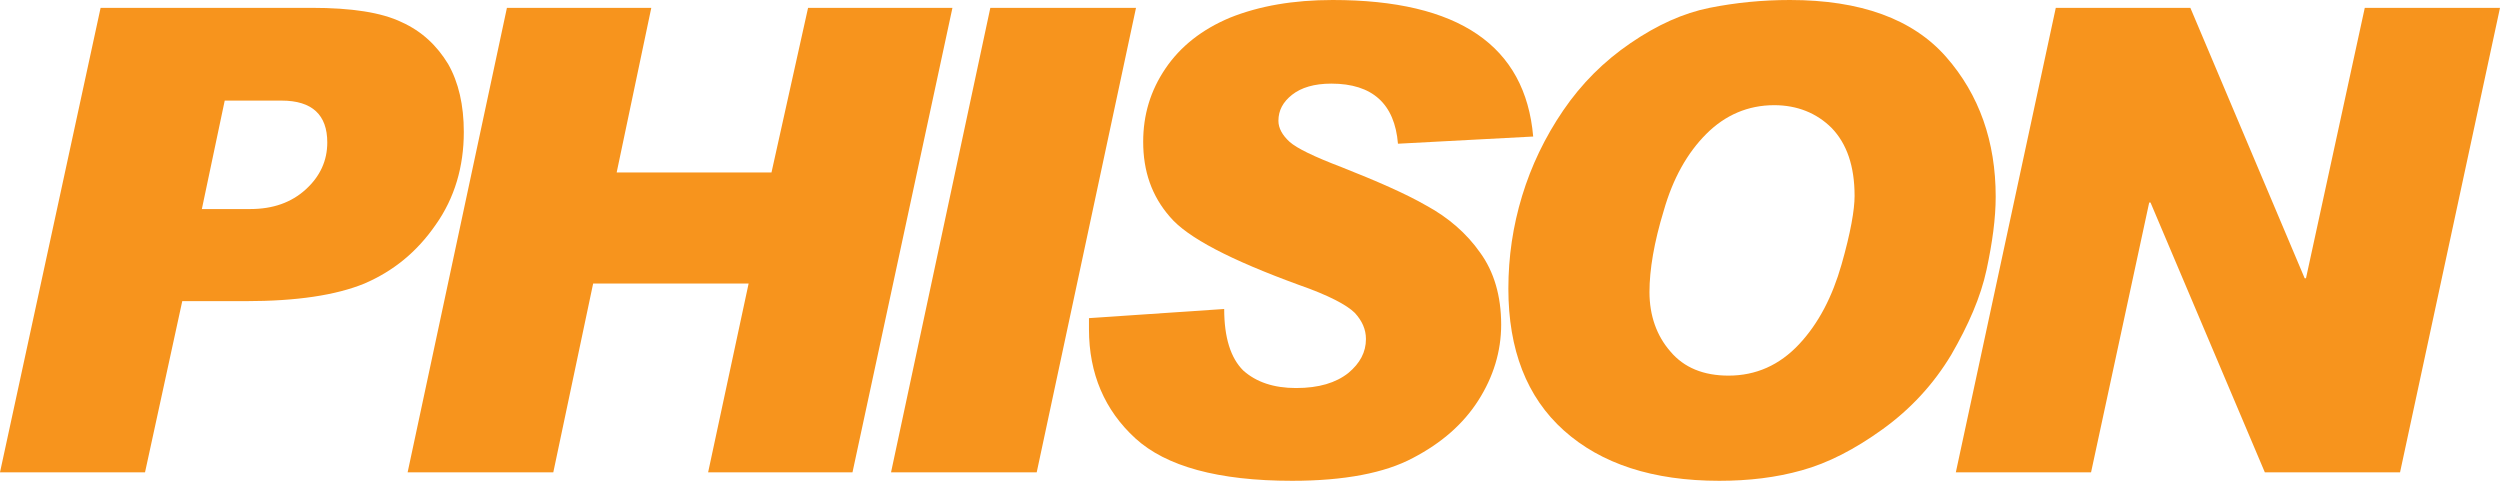
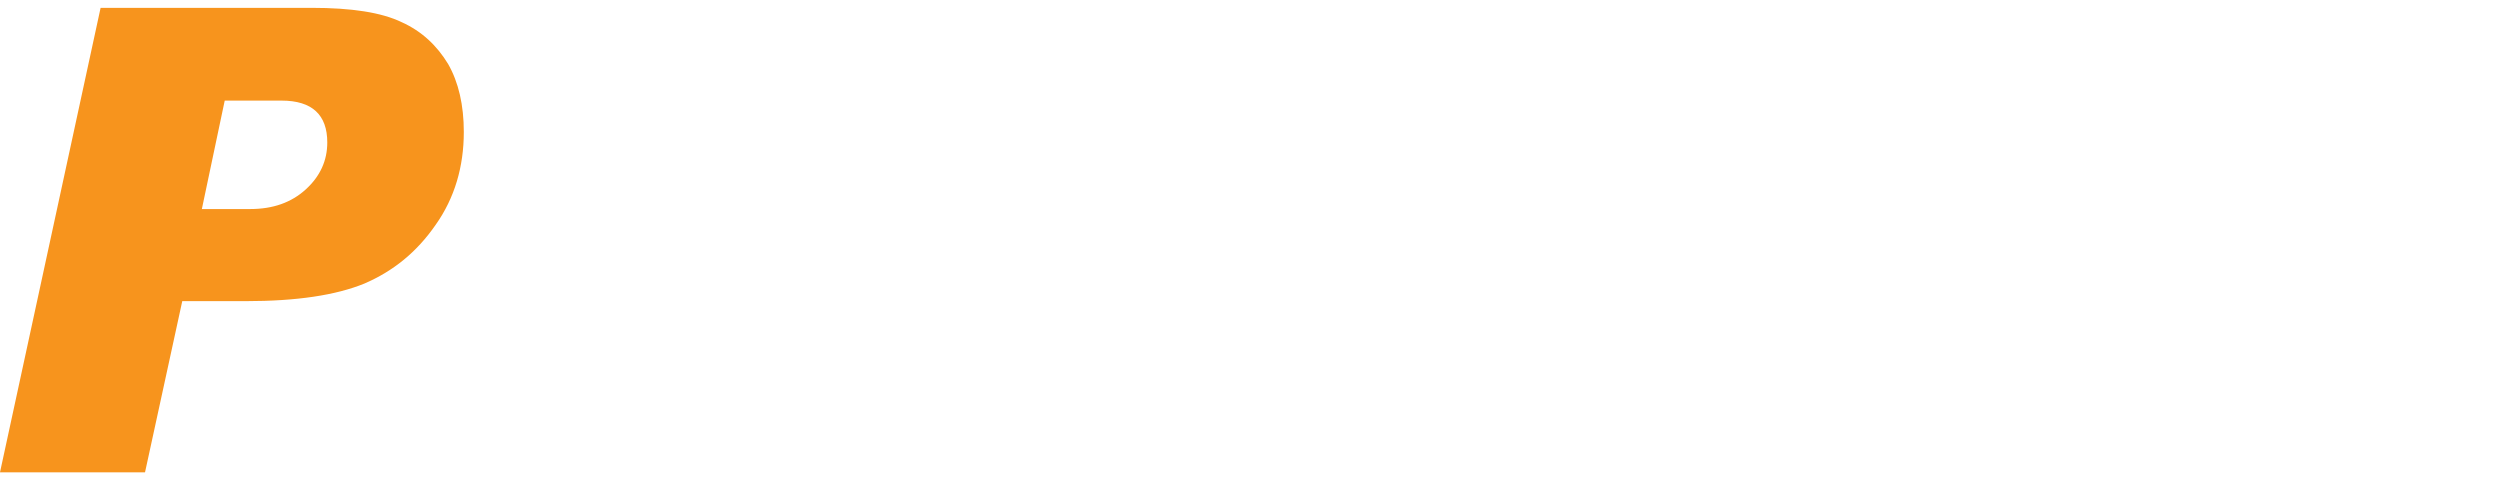
<svg xmlns="http://www.w3.org/2000/svg" width="229.62" height="44.16" version="1.1" id="Layer_logo" x="0px" y="0px" viewBox="0 0 382.7 73.6" style="enable-background:new 0 0 382.7 73.6;" xml:space="preserve">
  <style type="text/css">
	.st0{fill:#f7941d;}
</style>
  <g>
    <g>
      <path class="st0" d="M15.4,1.2h32.3c6.1,0,10.7,0.7,13.8,2.2c3.1,1.4,5.4,3.6,7.1,6.4c1.6,2.8,2.4,6.3,2.4,10.4    c0,5.3-1.4,10.1-4.3,14.2c-2.9,4.2-6.5,7.1-10.9,9c-4.4,1.8-10.4,2.7-18.2,2.7h-9.7l-5.7,26.2H0L15.4,1.2z M30.9,32h7.4    c3.5,0,6.3-1,8.5-3c2.2-2,3.3-4.4,3.3-7.2c0-4.2-2.3-6.4-7-6.4h-8.7L30.9,32z" />
-       <path class="st0" d="M145.8,1.2l-15.3,71.1h-22.1l6.2-28.9H90.8l-6.1,28.9H62.4L77.6,1.2h22.1l-5.3,25.2h23.7l5.6-25.2H145.8z" />
-       <path class="st0" d="M173.9,1.2l-15.2,71.1h-22.3l15.2-71.1H173.9z" />
-       <path class="st0" d="M234.7,20.9l-20.7,1.1c-0.5-6.1-3.9-9.2-10.2-9.2c-2.6,0-4.6,0.6-6,1.7c-1.4,1.1-2.1,2.4-2.1,4    c0,1.1,0.6,2.2,1.7,3.2c1.1,1,3.8,2.3,8,3.9c5.3,2.1,9.7,4,13,5.9c3.3,1.8,6.1,4.2,8.2,7.2c2.1,2.9,3.2,6.6,3.2,11    c0,4.1-1.2,8-3.5,11.6c-2.3,3.6-5.6,6.5-10,8.8c-4.3,2.3-10.5,3.5-18.5,3.5c-11.3,0-19.3-2.2-24-6.5c-4.7-4.3-7.1-9.9-7.1-16.7    v-1.7l20.7-1.4c0,4.4,1,7.5,2.9,9.4c2,1.8,4.7,2.7,8.1,2.7c3.5,0,6.1-0.8,8-2.3c1.8-1.5,2.7-3.2,2.7-5.2c0-1.5-0.6-2.8-1.7-4    c-1.2-1.2-4-2.7-8.6-4.3c-10.4-3.8-17-7.2-19.7-10.4c-2.8-3.2-4.1-7-4.1-11.5c0-4.1,1.1-7.8,3.4-11.2c2.3-3.4,5.6-6,9.9-7.8    C192.8,0.9,198,0,204,0C223.3,0,233.5,7,234.7,20.9z" />
-       <path class="st0" d="M274,0c10.8,0,18.8,2.9,23.9,8.7c5.1,5.8,7.6,13,7.6,21.4c0,3.3-0.5,7-1.4,11.2c-0.9,4.2-2.8,8.5-5.4,13    c-2.7,4.5-6.2,8.3-10.5,11.4c-4.3,3.1-8.4,5.2-12.4,6.3c-3.9,1.1-8.1,1.6-12.6,1.6c-10.2,0-18.1-2.6-23.8-7.7    c-5.7-5.1-8.5-12.4-8.5-21.7c0-4.9,0.7-9.6,2.1-14.2c1.4-4.6,3.5-9,6.3-13.1c2.8-4.1,6.2-7.5,10.3-10.3c4.1-2.8,8.1-4.6,12.1-5.4    C265.7,0.4,269.8,0,274,0z M264.6,57.5c4.2,0,7.8-1.6,10.8-4.8c3-3.2,5.1-7.3,6.5-12.2c1.4-4.9,2-8.4,2-10.5    c0-4.6-1.2-8-3.5-10.4c-2.3-2.3-5.3-3.5-8.8-3.5c-4,0-7.5,1.5-10.4,4.4c-2.9,2.9-5.1,6.8-6.5,11.7c-1.5,4.9-2.2,9.1-2.2,12.5    c0,3.6,1.1,6.7,3.2,9.1C257.8,56.3,260.8,57.5,264.6,57.5z" />
-       <path class="st0" d="M382.7,1.2l-15.3,71.1h-20.7l-17.5-41.3H329l-8.9,41.3h-20.7l15.3-71.1h20.6l17.5,41.4h0.2L362,1.2H382.7z" />
    </g>
  </g>
</svg>